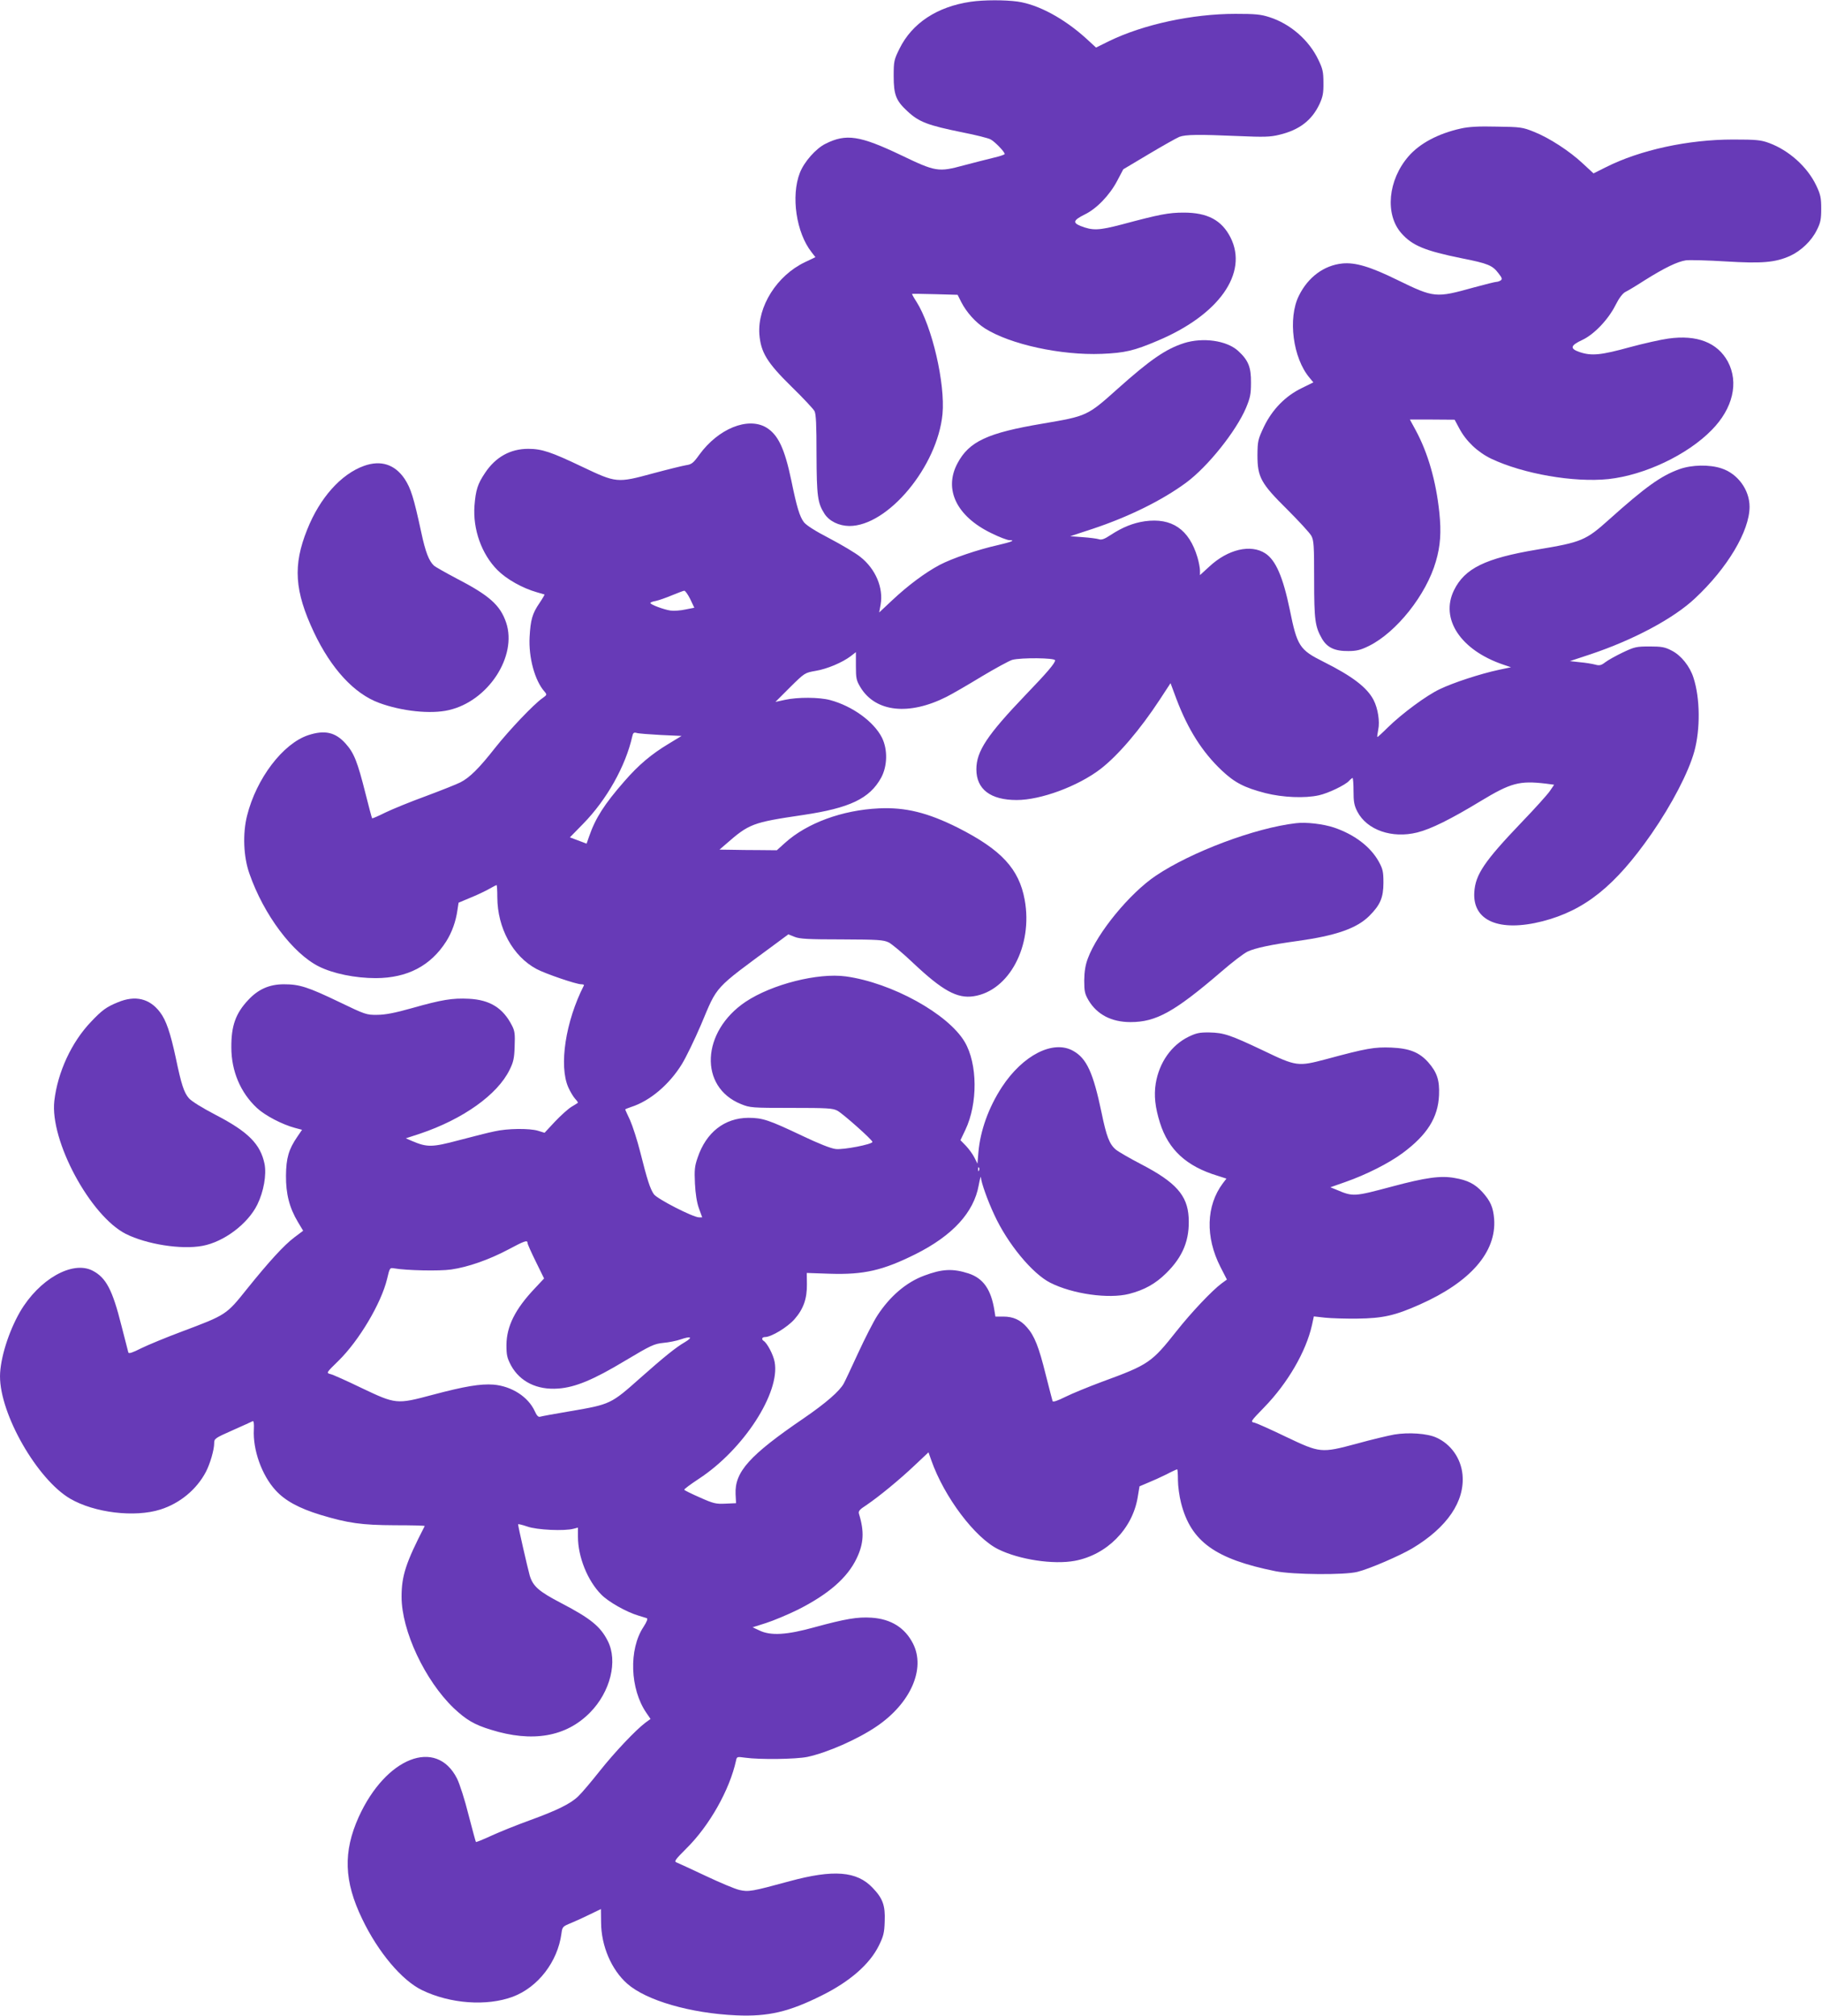
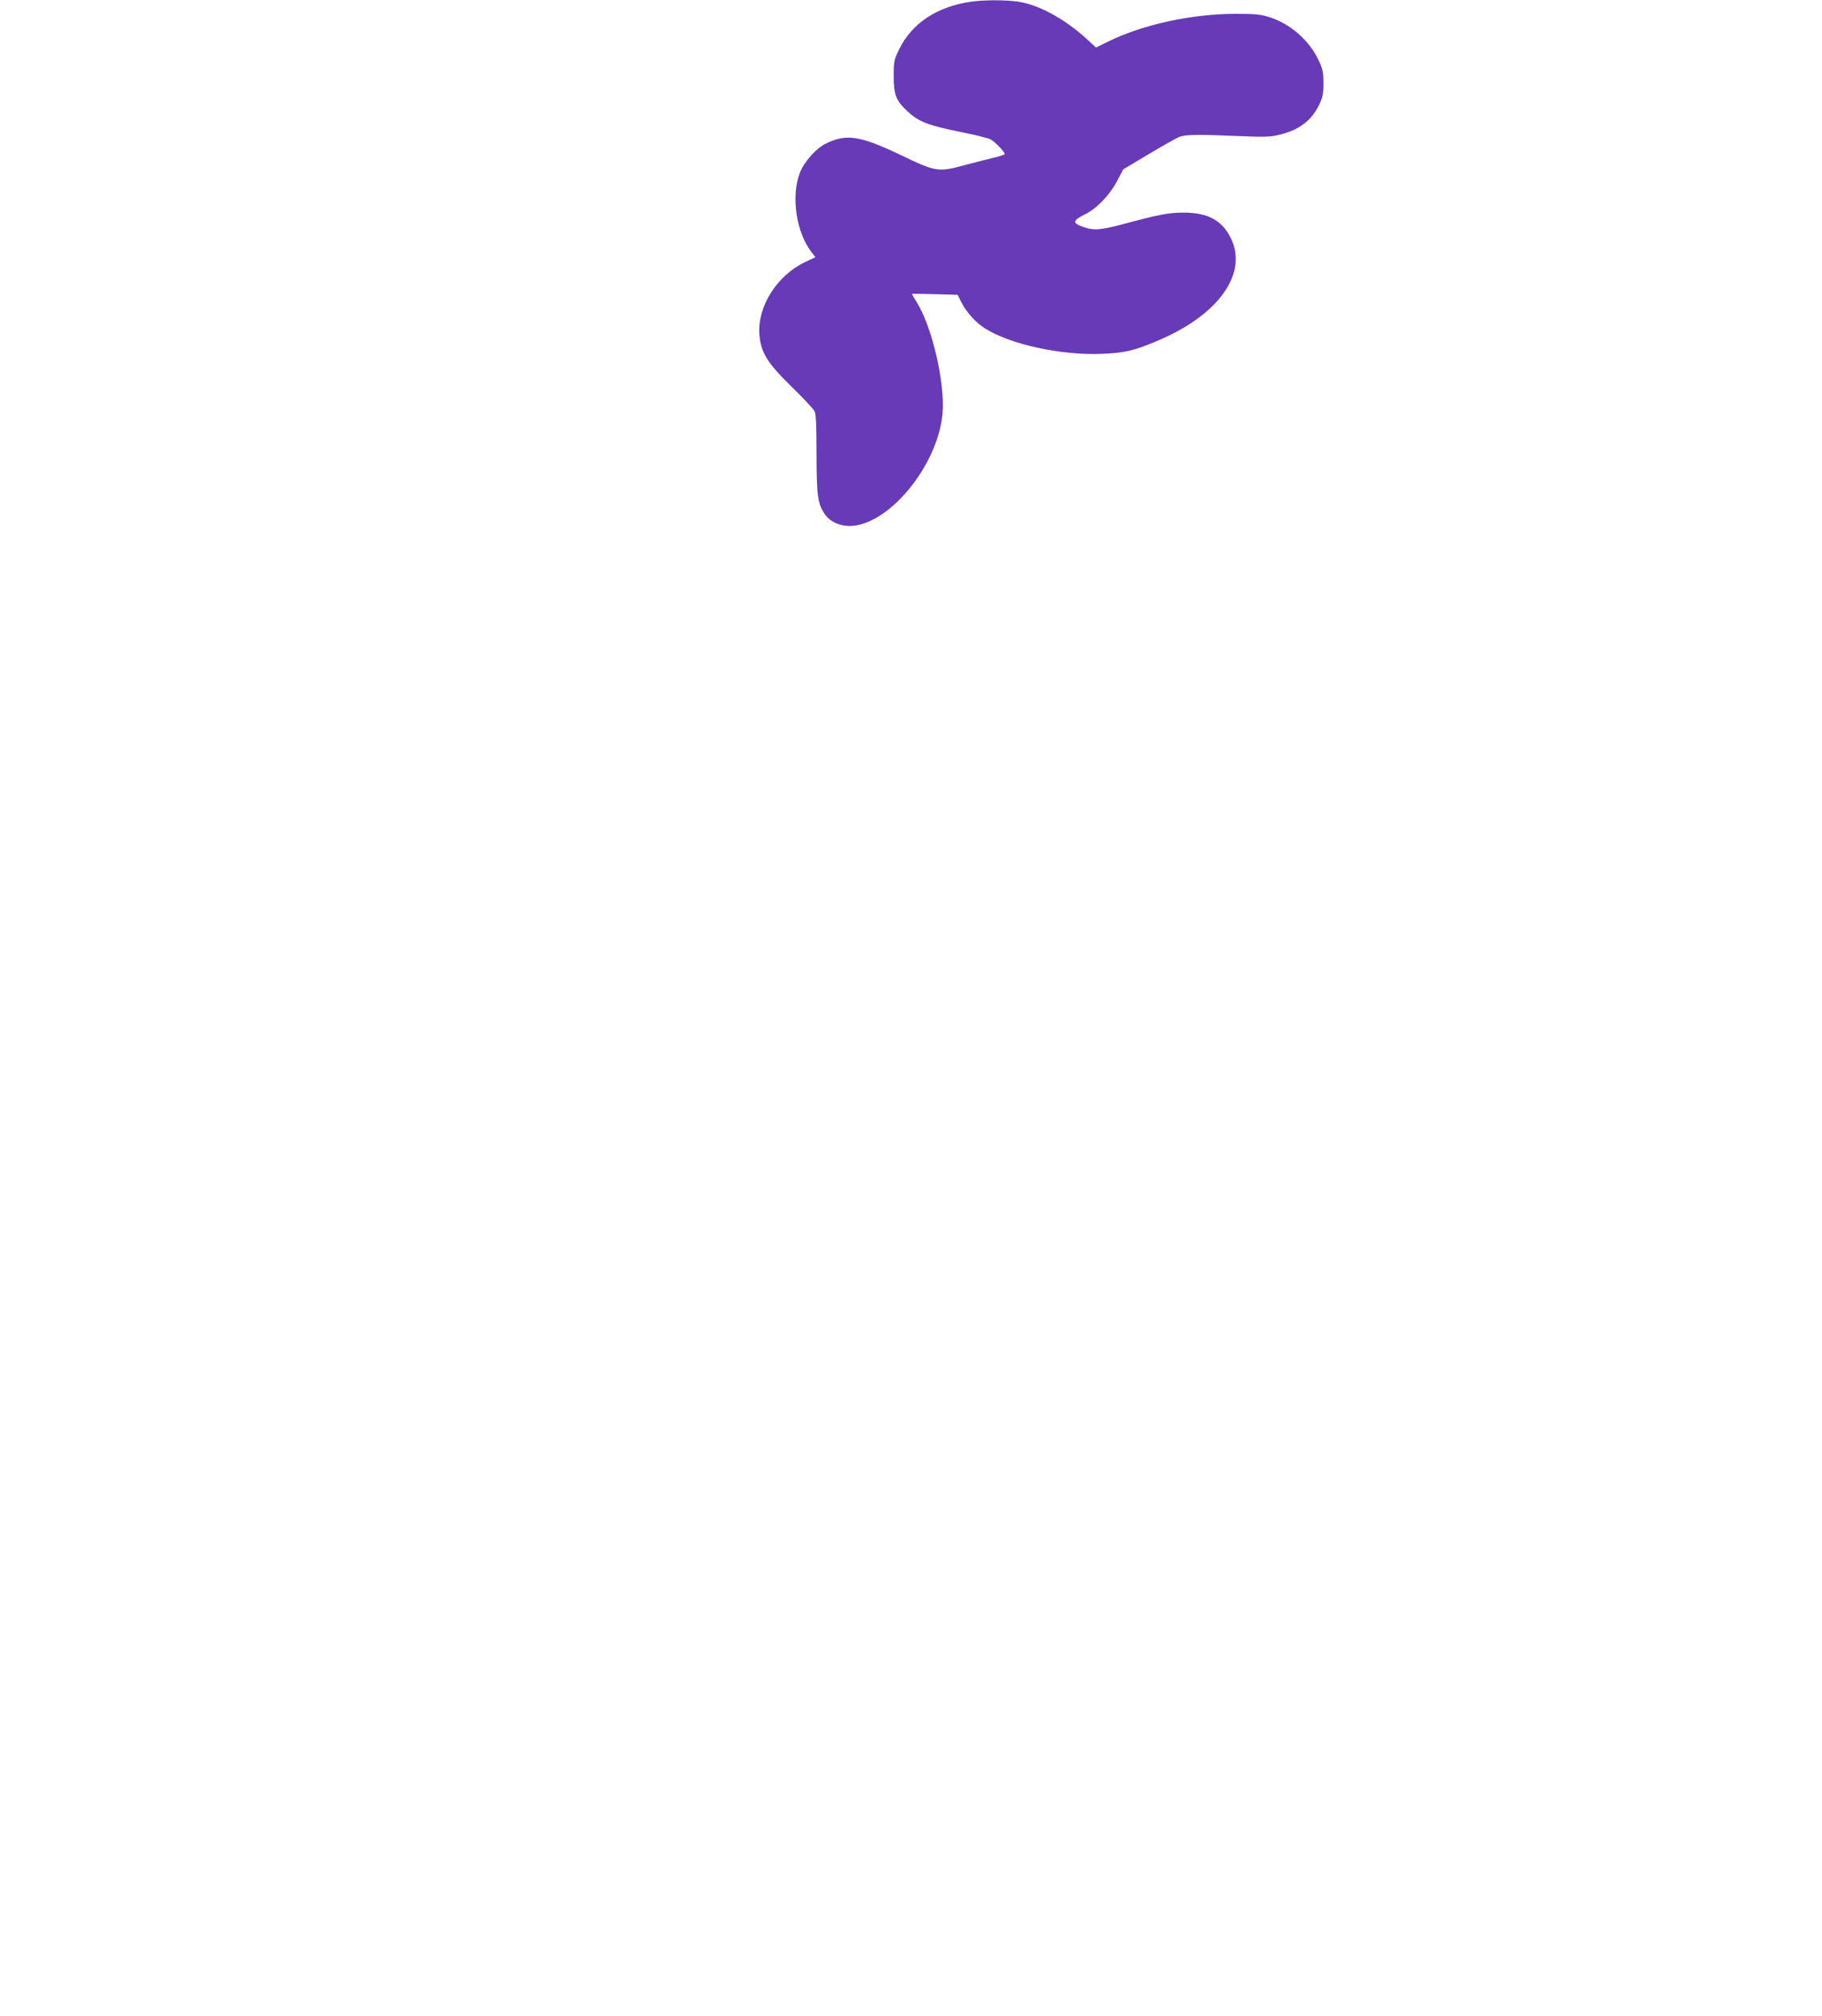
<svg xmlns="http://www.w3.org/2000/svg" version="1.0" width="1157pt" height="1280pt" viewBox="0 0 1157 1280" preserveAspectRatio="xMidYMid meet">
  <g transform="translate(0,1280) scale(0.1,-0.1)" fill="#673ab7" stroke="none">
    <path d="M6165 12789 c-214 -31 -373 -136 -453 -298 -35 -71 -37 -80 -37 -175 0 -118 15 -156 88 -223 73 -68 129 -89 351 -134 82 -16 161 -36 176 -44 27 -14 90 -79 90 -93 0 -4 -33 -15 -72 -24 -40 -10 -125 -31 -188 -48 -162 -44 -178 -41 -399 65 -260 124 -348 138 -479 72 -61 -30 -136 -115 -163 -185 -57 -147 -23 -380 75 -504 l24 -31 -67 -32 c-178 -85 -301 -281 -289 -457 9 -115 48 -180 204 -333 73 -71 138 -141 146 -155 10 -19 13 -85 13 -275 1 -268 7 -309 51 -378 31 -47 91 -76 157 -77 245 -1 560 378 592 711 18 193 -66 557 -166 714 -17 26 -29 48 -27 49 2 1 67 0 146 -2 l143 -4 23 -46 c34 -66 91 -129 150 -167 161 -102 483 -172 741 -162 148 6 207 20 355 83 391 164 578 430 464 656 -56 110 -146 158 -297 158 -96 0 -153 -11 -392 -75 -149 -39 -186 -40 -263 -10 -52 21 -46 37 26 73 75 36 158 122 206 213 l39 74 161 96 c89 53 176 102 195 110 40 15 122 16 376 5 161 -7 201 -6 258 8 127 30 207 91 256 195 21 46 26 70 25 136 0 69 -5 89 -32 145 -60 126 -179 229 -311 271 -55 18 -91 21 -216 21 -274 0 -584 -67 -802 -173 l-83 -41 -62 57 c-141 128 -304 216 -436 235 -80 11 -214 11 -297 -1z" />
-     <path d="M9277 11984 c-144 -32 -261 -94 -333 -177 -130 -150 -151 -368 -45 -488 69 -78 147 -111 383 -159 167 -33 196 -45 234 -96 23 -29 25 -37 13 -45 -8 -5 -20 -9 -28 -9 -7 0 -71 -16 -141 -35 -244 -68 -252 -67 -488 48 -171 84 -266 112 -348 104 -117 -12 -218 -87 -276 -205 -71 -143 -38 -396 68 -521 l24 -29 -73 -36 c-104 -50 -188 -136 -241 -246 -38 -81 -40 -90 -41 -180 0 -140 21 -179 191 -347 73 -73 141 -147 151 -165 16 -29 18 -62 18 -278 0 -260 6 -299 50 -376 33 -56 81 -79 167 -78 53 0 79 7 130 32 176 87 365 325 426 537 29 99 35 185 22 311 -21 199 -72 377 -149 520 l-38 70 142 0 142 -1 29 -54 c43 -82 117 -152 204 -194 203 -96 524 -152 744 -129 229 25 501 153 656 312 134 136 173 301 102 434 -66 121 -196 172 -379 146 -45 -6 -156 -31 -245 -55 -181 -50 -241 -56 -316 -31 -65 22 -61 42 17 78 74 35 164 129 210 221 22 44 45 74 62 83 15 7 70 40 121 73 129 81 210 120 264 128 25 3 139 0 253 -7 230 -14 314 -7 408 35 70 32 137 96 170 164 24 47 28 69 28 136 0 69 -4 89 -32 148 -56 117 -172 222 -299 269 -52 19 -79 22 -229 22 -285 0 -590 -66 -808 -176 l-78 -39 -67 62 c-85 80 -215 164 -311 202 -72 29 -85 31 -236 33 -116 3 -179 -1 -228 -12z" />
-     <path d="M7518 10621 c-115 -37 -214 -105 -421 -290 -193 -173 -195 -173 -477 -221 -350 -59 -466 -113 -540 -252 -88 -165 -6 -336 214 -443 50 -25 103 -45 116 -45 41 0 14 -11 -72 -31 -126 -28 -291 -84 -371 -126 -92 -49 -201 -130 -303 -226 l-81 -76 9 50 c19 106 -32 227 -129 303 -31 25 -119 77 -195 117 -91 47 -147 83 -163 103 -27 36 -45 94 -80 265 -43 206 -85 292 -160 337 -117 68 -304 -8 -424 -173 -38 -53 -49 -62 -85 -67 -23 -4 -117 -27 -210 -52 -228 -62 -232 -61 -451 43 -195 93 -254 113 -341 113 -113 0 -207 -52 -274 -153 -47 -70 -59 -108 -67 -208 -11 -150 45 -308 147 -410 57 -57 158 -114 250 -140 25 -7 46 -13 48 -14 1 -1 -13 -26 -32 -54 -46 -67 -57 -107 -63 -216 -7 -130 33 -278 96 -348 15 -18 14 -20 -14 -40 -55 -38 -210 -201 -302 -317 -101 -129 -162 -189 -220 -218 -21 -11 -119 -50 -218 -87 -99 -36 -216 -84 -259 -105 -44 -22 -81 -38 -83 -36 -2 2 -21 73 -42 157 -51 203 -73 258 -126 317 -65 73 -133 88 -237 54 -161 -53 -330 -275 -389 -511 -29 -115 -23 -262 15 -369 91 -261 275 -506 441 -589 90 -45 230 -74 362 -74 200 1 348 78 447 234 36 57 61 127 71 199 l7 46 76 32 c43 17 96 43 119 56 23 13 44 24 46 24 3 0 5 -35 5 -78 1 -195 98 -374 249 -455 56 -30 252 -97 284 -97 12 0 19 -3 17 -7 -117 -229 -160 -511 -99 -648 12 -27 32 -60 43 -72 12 -13 20 -24 17 -26 -2 -2 -20 -13 -40 -25 -20 -12 -67 -54 -104 -93 l-67 -72 -42 13 c-54 16 -194 15 -276 -4 -36 -7 -137 -33 -225 -56 -173 -46 -202 -46 -299 -5 l-39 17 89 29 c274 92 493 248 570 406 24 48 30 73 32 149 3 77 1 98 -17 132 -57 112 -140 163 -273 170 -105 5 -170 -5 -364 -60 -106 -30 -169 -42 -219 -42 -68 -1 -76 2 -240 81 -200 96 -253 113 -352 113 -92 0 -163 -31 -227 -100 -80 -85 -108 -165 -107 -301 0 -150 58 -287 162 -384 51 -48 160 -105 242 -127 l45 -12 -30 -44 c-55 -80 -71 -136 -72 -247 -1 -116 22 -205 76 -295 l33 -55 -57 -43 c-65 -49 -160 -153 -300 -327 -131 -164 -131 -164 -413 -270 -99 -37 -215 -85 -258 -106 -55 -28 -79 -36 -82 -27 -2 7 -22 84 -44 171 -57 228 -98 305 -184 349 -128 65 -339 -55 -460 -262 -73 -127 -126 -297 -127 -408 -1 -242 236 -655 445 -778 154 -90 410 -121 574 -69 123 39 230 127 289 240 26 50 52 139 52 180 0 30 4 33 117 83 65 29 123 55 128 58 6 3 9 -17 7 -53 -7 -129 50 -290 138 -386 60 -66 148 -114 285 -156 176 -53 261 -65 472 -66 106 0 192 -2 190 -5 -120 -233 -147 -316 -147 -449 0 -216 148 -531 331 -707 79 -74 130 -105 235 -137 264 -83 479 -46 631 109 129 131 178 327 112 455 -46 91 -108 142 -294 239 -144 75 -180 107 -201 175 -13 46 -74 312 -74 326 0 3 26 -3 58 -14 60 -22 238 -30 295 -14 l27 7 0 -57 c0 -129 61 -280 148 -368 45 -46 159 -111 237 -134 22 -7 45 -14 52 -16 8 -3 1 -22 -21 -56 -94 -142 -86 -394 19 -546 l26 -38 -33 -24 c-62 -47 -194 -186 -290 -307 -53 -67 -113 -138 -135 -159 -49 -48 -134 -90 -313 -155 -80 -29 -187 -72 -239 -96 -52 -24 -96 -42 -99 -40 -2 3 -23 81 -47 173 -23 93 -56 196 -73 230 -132 260 -452 134 -624 -244 -100 -222 -94 -408 22 -648 101 -211 252 -390 380 -452 180 -87 411 -103 576 -42 160 60 285 222 309 400 6 45 7 46 63 69 31 13 86 38 122 56 l66 32 1 -86 c1 -149 66 -300 166 -388 121 -107 402 -188 692 -201 204 -9 335 22 545 127 177 88 303 198 361 316 29 59 35 81 37 155 4 99 -12 145 -77 212 -100 106 -249 117 -526 42 -242 -66 -262 -69 -319 -56 -28 6 -125 47 -216 90 -91 43 -174 81 -184 85 -17 6 -8 18 62 88 147 145 275 372 316 559 5 25 7 25 58 18 92 -13 322 -10 395 5 126 27 320 112 440 194 215 146 312 365 231 525 -51 101 -140 157 -264 165 -89 6 -168 -8 -359 -60 -179 -50 -281 -56 -353 -21 l-43 20 85 27 c47 15 138 53 203 85 194 98 314 202 373 326 45 94 49 170 15 281 -6 18 2 28 47 57 81 55 211 162 307 253 l87 82 18 -51 c82 -233 278 -493 426 -565 134 -66 350 -98 485 -73 203 38 365 201 399 401 l12 72 54 23 c30 12 83 36 117 53 34 18 65 32 68 32 3 0 5 -31 5 -68 0 -38 9 -104 20 -146 62 -244 217 -356 600 -433 111 -22 438 -25 520 -4 77 19 268 102 348 149 222 133 335 299 319 469 -10 103 -74 194 -167 235 -57 26 -176 34 -266 19 -38 -7 -145 -32 -238 -58 -228 -61 -232 -60 -451 44 -93 45 -183 85 -198 89 -28 6 -28 6 61 98 149 153 265 353 303 521 l12 56 71 -8 c39 -4 132 -7 206 -6 161 2 238 19 397 90 321 143 486 333 471 542 -6 75 -23 114 -75 172 -47 51 -93 75 -176 89 -88 16 -183 3 -396 -54 -244 -65 -248 -66 -356 -20 l-37 15 94 33 c134 47 277 119 366 185 155 115 224 225 230 367 4 94 -12 144 -68 208 -57 64 -119 89 -235 94 -108 4 -156 -4 -415 -74 -178 -47 -188 -46 -398 55 -211 100 -250 113 -342 115 -63 1 -84 -4 -132 -27 -110 -54 -187 -164 -209 -297 -12 -77 -4 -151 27 -250 54 -171 168 -276 366 -336 l56 -18 -23 -30 c-106 -142 -112 -341 -15 -531 l41 -80 -33 -24 c-62 -46 -194 -186 -285 -301 -160 -202 -177 -215 -475 -324 -86 -32 -191 -75 -233 -96 -50 -25 -78 -34 -81 -27 -2 7 -22 83 -44 170 -43 174 -71 245 -119 299 -41 47 -87 68 -150 68 l-50 0 -6 37 c-21 135 -71 206 -165 237 -100 32 -167 29 -281 -14 -114 -42 -218 -131 -298 -254 -25 -39 -79 -145 -121 -236 -42 -91 -83 -179 -92 -195 -26 -48 -113 -124 -253 -220 -346 -236 -440 -341 -434 -482 l3 -58 -67 -3 c-61 -3 -77 1 -162 39 -53 23 -97 45 -100 49 -2 4 40 35 93 70 283 185 518 547 481 742 -8 45 -47 119 -69 133 -16 10 -12 25 8 25 40 0 142 62 187 113 57 65 80 130 79 223 l-1 71 146 -5 c217 -7 337 21 544 124 236 118 371 265 402 438 7 39 14 62 14 50 1 -31 43 -149 85 -238 84 -183 241 -373 355 -431 142 -72 371 -104 501 -71 97 25 167 64 235 131 108 106 151 214 143 356 -8 139 -82 222 -299 335 -73 38 -146 80 -163 94 -41 34 -60 84 -91 235 -53 253 -94 344 -180 392 -127 72 -320 -27 -453 -230 -84 -129 -137 -275 -149 -414 l-6 -72 -19 38 c-11 22 -35 55 -54 75 l-35 36 31 65 c80 168 78 420 -4 559 -106 179 -464 376 -755 416 -178 24 -469 -50 -636 -161 -282 -189 -298 -542 -29 -650 57 -23 68 -24 319 -24 230 0 264 -2 293 -18 35 -19 222 -185 222 -198 0 -15 -184 -51 -233 -45 -30 3 -108 34 -215 85 -209 99 -249 113 -340 113 -151 -1 -268 -92 -322 -253 -19 -54 -21 -79 -17 -164 3 -64 12 -121 25 -157 l21 -58 -20 0 c-38 0 -266 117 -287 147 -24 35 -42 91 -86 266 -19 76 -49 168 -65 204 -17 36 -31 67 -31 68 0 2 17 9 38 16 119 38 242 142 322 272 27 44 81 156 121 249 108 256 76 221 470 512 l85 63 40 -16 c32 -13 86 -16 299 -16 230 -1 264 -3 298 -19 20 -10 92 -70 159 -134 183 -172 276 -224 381 -208 225 34 377 320 324 612 -36 197 -148 318 -424 458 -192 96 -333 131 -502 123 -233 -11 -456 -93 -596 -219 l-52 -47 -109 1 c-60 0 -142 1 -182 2 l-73 1 38 33 c151 132 169 139 493 187 296 44 422 104 495 236 40 73 43 178 6 254 -51 102 -188 202 -331 240 -68 18 -205 19 -286 1 l-60 -13 93 93 c93 92 94 92 162 104 73 12 170 53 224 94 l32 25 0 -88 c0 -80 3 -92 30 -137 96 -156 307 -179 545 -59 36 18 136 76 223 129 87 52 175 100 195 106 57 15 272 13 272 -3 0 -18 -52 -79 -185 -217 -246 -257 -315 -360 -315 -475 0 -127 90 -195 256 -195 153 0 388 87 531 196 112 86 252 250 378 442 l68 104 38 -102 c73 -192 163 -335 288 -453 82 -77 142 -108 276 -143 111 -28 251 -34 340 -14 60 13 167 65 191 91 9 10 20 19 23 19 3 0 6 -37 6 -83 0 -67 4 -91 24 -130 61 -118 221 -173 381 -133 88 22 214 85 402 199 192 116 246 131 415 111 l52 -7 -28 -41 c-16 -23 -96 -112 -179 -198 -236 -247 -293 -331 -300 -443 -12 -182 158 -255 433 -185 268 69 461 223 692 555 130 188 235 390 272 523 39 143 37 338 -5 468 -23 73 -79 143 -139 173 -42 22 -63 26 -140 26 -84 0 -96 -3 -170 -38 -44 -21 -94 -49 -111 -62 -26 -20 -37 -23 -65 -15 -19 5 -62 12 -97 15 l-63 7 130 43 c275 92 529 228 664 355 207 193 347 429 347 582 0 108 -76 211 -179 244 -76 25 -187 23 -266 -5 -117 -42 -216 -113 -446 -319 -149 -134 -175 -145 -459 -192 -328 -55 -459 -119 -527 -258 -89 -182 42 -380 312 -472 l50 -17 -80 -17 c-116 -25 -287 -81 -372 -122 -85 -40 -240 -155 -330 -243 -34 -34 -64 -61 -66 -61 -3 0 0 21 5 47 11 51 -2 134 -29 187 -41 80 -135 152 -319 244 -152 76 -167 99 -214 332 -43 207 -89 313 -155 356 -92 60 -237 27 -356 -84 l-59 -54 0 29 c0 16 -7 54 -16 84 -53 178 -163 253 -335 229 -74 -11 -141 -38 -216 -87 -39 -26 -58 -33 -75 -27 -13 4 -59 10 -102 13 l-80 6 140 46 c232 77 444 182 596 294 138 102 316 325 380 474 27 65 32 88 32 161 1 99 -17 143 -83 203 -73 65 -222 86 -343 48z m-3135 -1625 l26 -55 -56 -11 c-31 -7 -74 -10 -95 -7 -42 6 -128 38 -128 48 0 4 15 10 34 13 19 4 65 20 103 36 37 15 73 29 78 29 6 1 23 -23 38 -53z m-186 -863 l131 -6 -79 -48 c-112 -67 -194 -136 -285 -241 -126 -144 -183 -233 -223 -349 l-16 -46 -53 20 -53 20 84 86 c150 153 270 367 312 555 5 23 10 27 28 22 12 -4 81 -9 154 -13z m2020 -2765 c-3 -8 -6 -5 -6 6 -1 11 2 17 5 13 3 -3 4 -12 1 -19z m-2867 -461 c0 -7 24 -60 53 -119 l52 -106 -60 -64 c-123 -130 -178 -239 -179 -358 0 -65 4 -82 29 -130 57 -104 166 -157 300 -147 109 8 224 56 425 177 164 98 184 107 242 113 35 3 84 13 110 22 67 23 80 14 26 -18 -57 -33 -132 -94 -280 -225 -189 -168 -190 -169 -448 -213 -96 -16 -182 -32 -191 -35 -11 -3 -21 8 -33 35 -42 92 -147 159 -262 169 -83 6 -181 -10 -388 -65 -228 -61 -232 -60 -451 44 -93 45 -182 85 -197 88 -27 7 -27 8 51 84 131 128 272 366 309 520 17 72 17 72 47 67 74 -13 285 -18 360 -7 106 15 240 62 361 126 105 56 124 63 124 42z" />
-     <path d="M2312 9842 c-146 -52 -281 -203 -361 -404 -92 -228 -81 -391 43 -654 109 -230 255 -389 413 -447 143 -53 328 -73 443 -46 250 57 436 342 364 556 -38 111 -106 172 -319 282 -66 35 -128 70 -139 79 -32 30 -54 85 -81 212 -48 222 -66 279 -106 340 -62 91 -150 120 -257 82z" />
-     <path d="M8230 7573 c-261 -30 -667 -183 -891 -334 -166 -112 -371 -362 -431 -525 -16 -42 -22 -83 -23 -139 0 -70 4 -86 27 -126 54 -91 146 -139 267 -139 162 0 278 64 574 318 70 61 146 119 170 130 47 22 148 44 317 67 244 34 376 80 456 160 69 69 89 116 89 210 0 70 -4 87 -29 133 -53 96 -155 173 -284 217 -68 23 -178 36 -242 28z" />
-     <path d="M749 6436 c-72 -29 -101 -50 -170 -123 -125 -130 -213 -322 -234 -503 -29 -253 228 -730 454 -845 132 -66 352 -101 486 -76 137 25 289 140 349 262 41 84 59 189 46 258 -26 126 -103 204 -309 311 -85 44 -154 87 -171 106 -32 37 -48 86 -84 258 -34 158 -61 238 -100 289 -66 87 -157 109 -267 63z" />
  </g>
</svg>